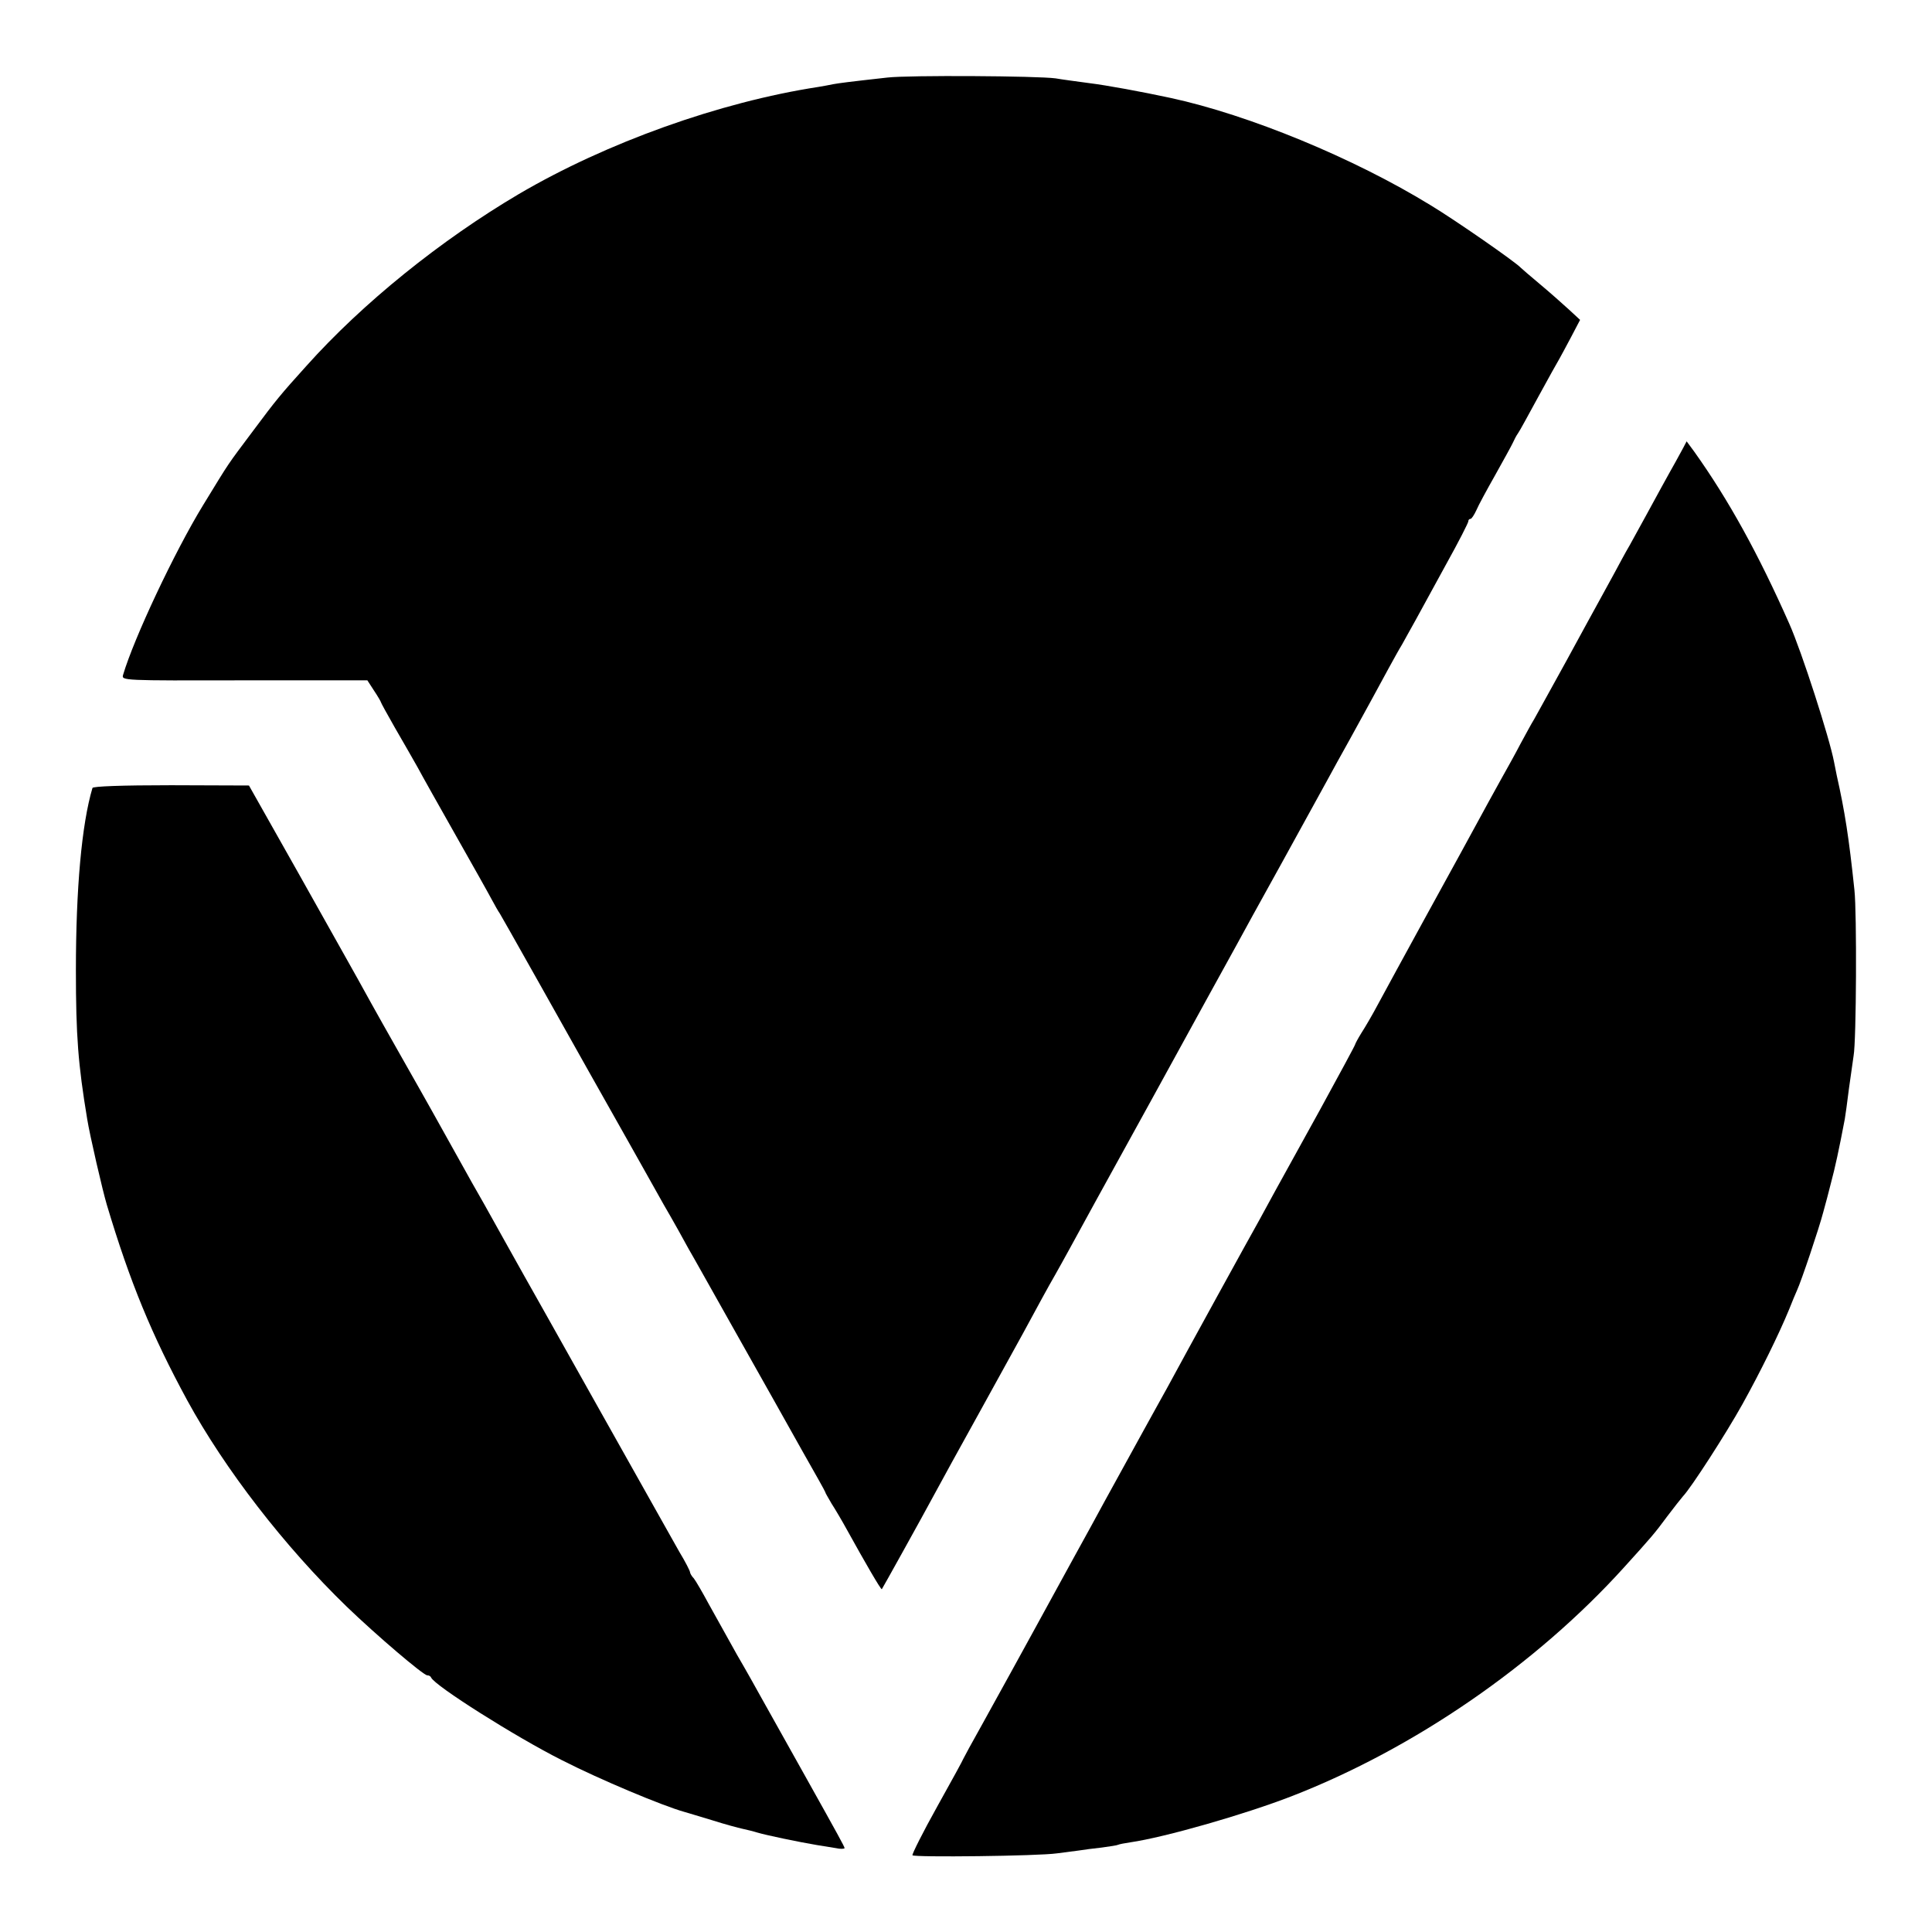
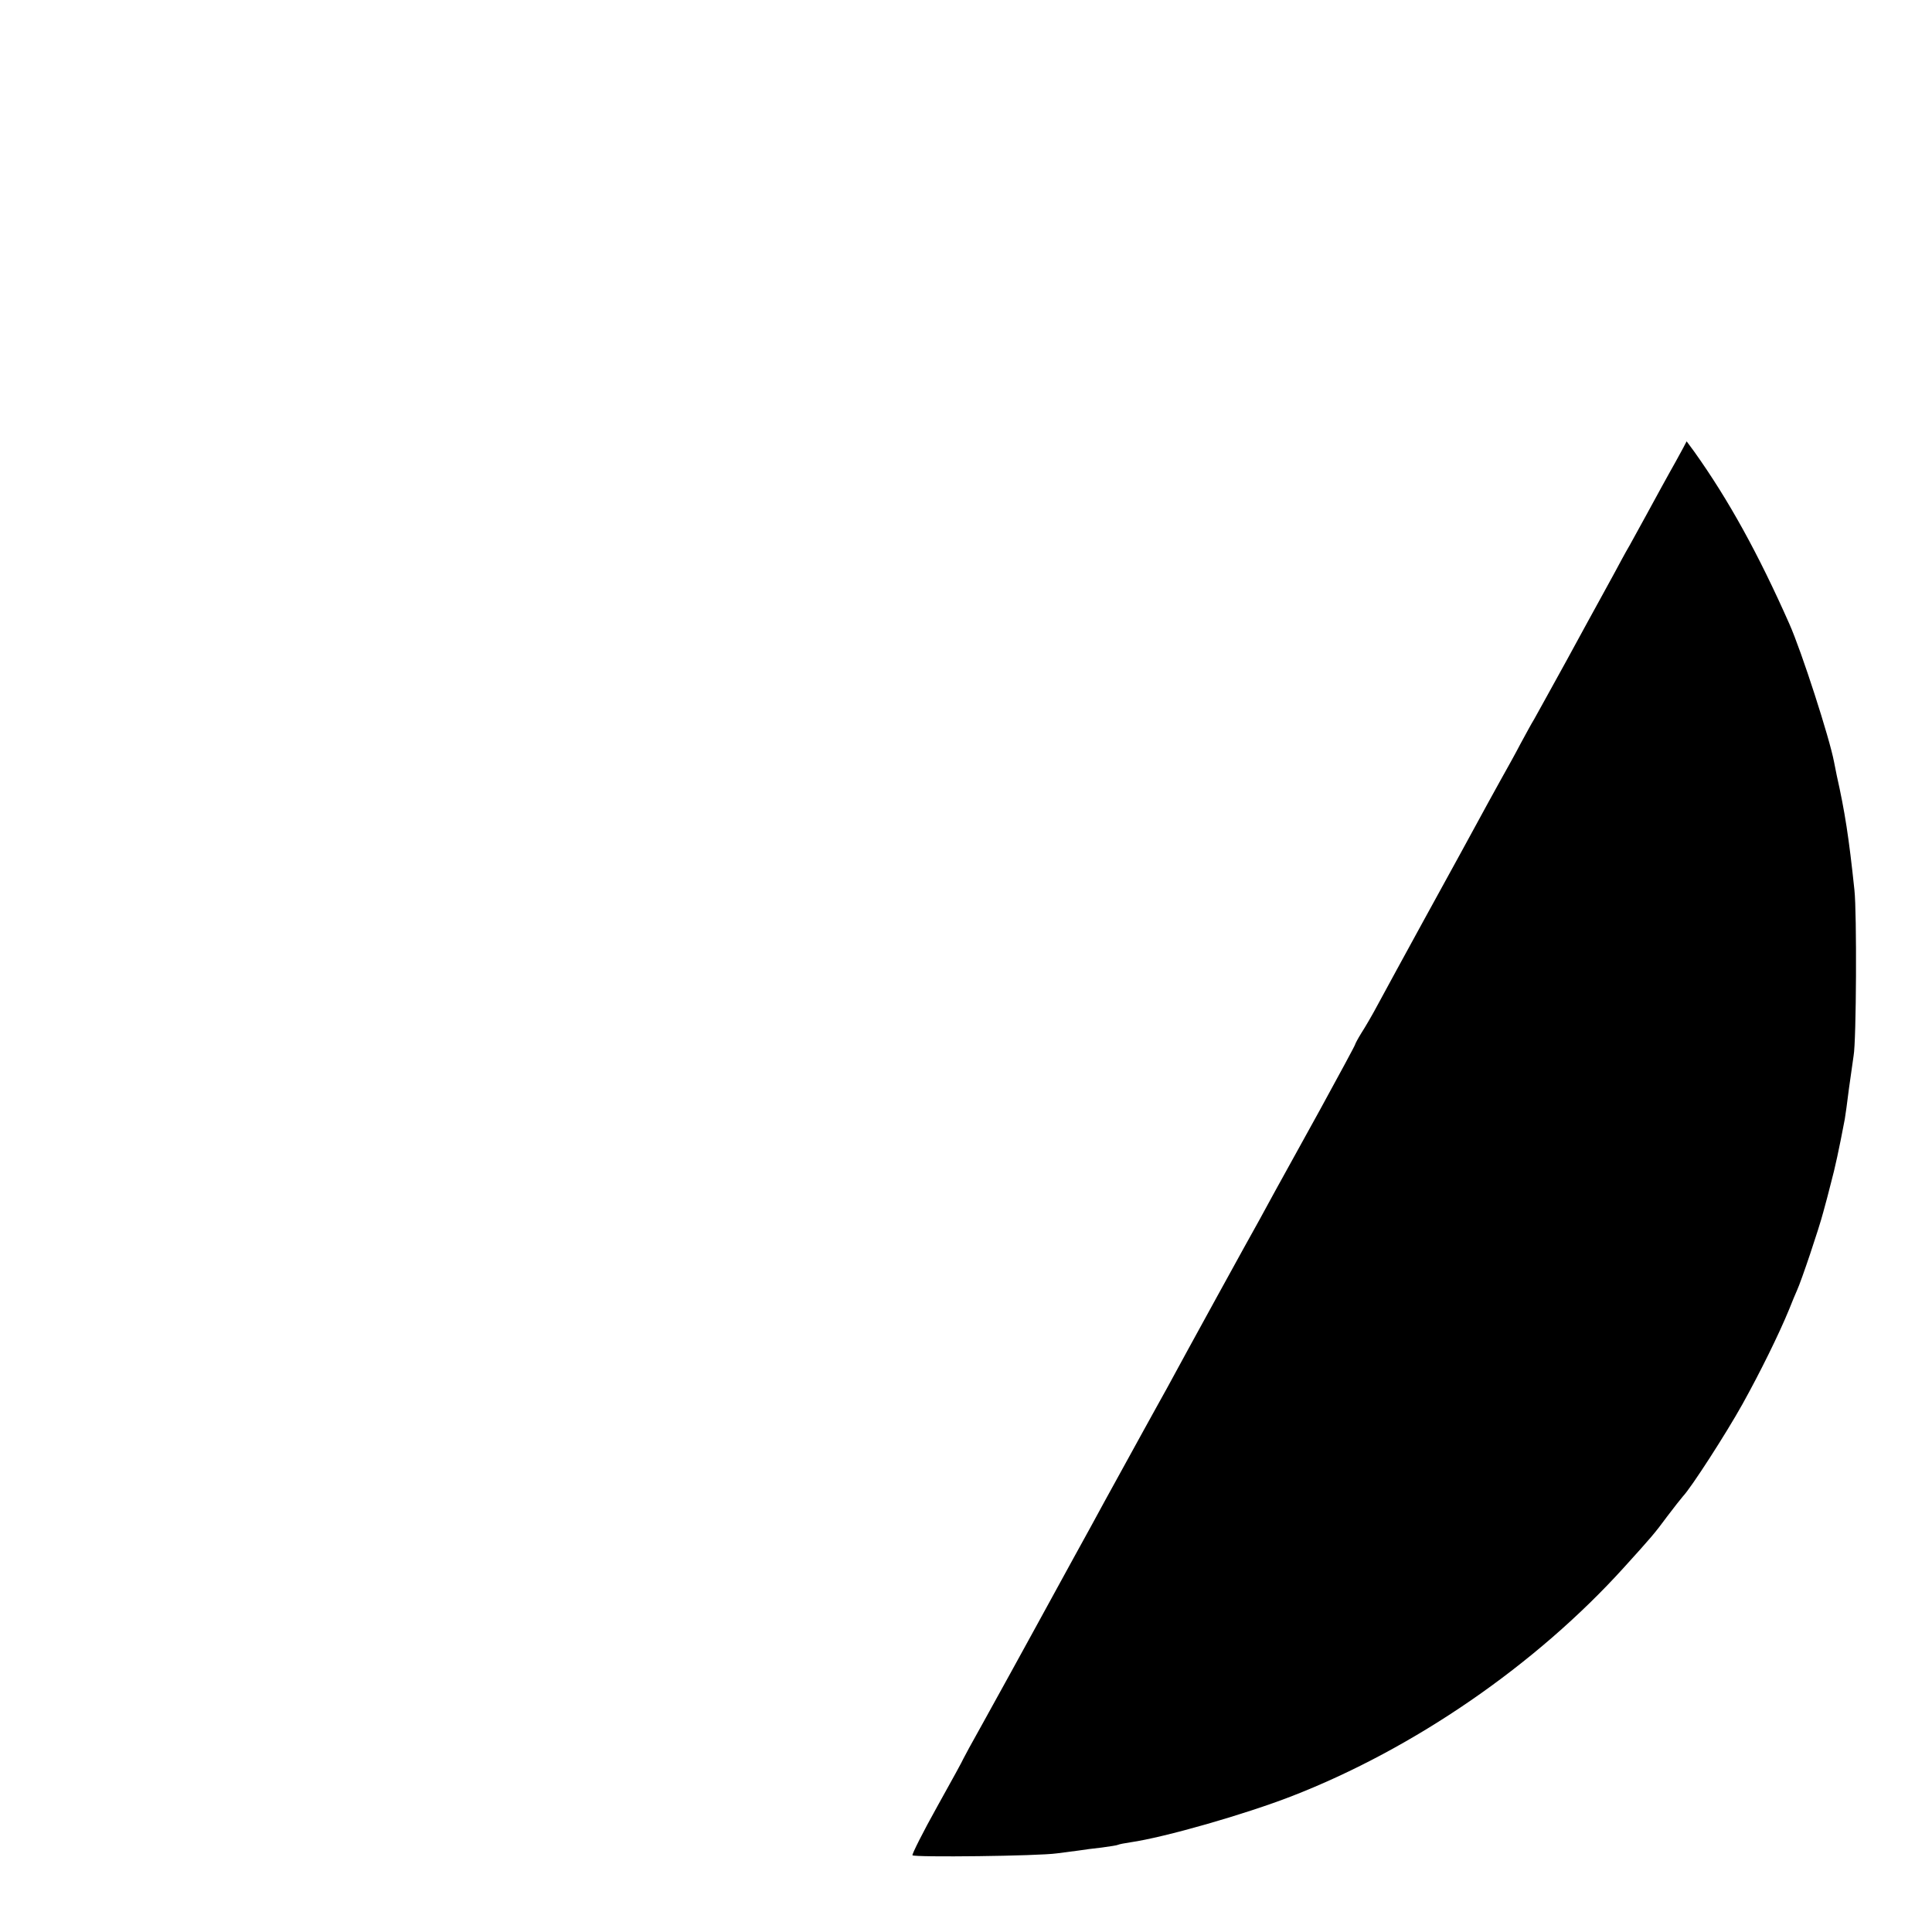
<svg xmlns="http://www.w3.org/2000/svg" version="1.0" width="700pt" height="700pt" viewBox="0 0 700 700" preserveAspectRatio="xMidYMid meet">
  <g transform="translate(0,700) scale(0.1,-0.1)" fill="#000000" stroke="none">
-     <path d="M3215 6719 c-144 -16 -173 -20 -196 -24 -13 -3 -37 -7 -54 -10 -358 -55 -768 -202 -1085 -388 -283 -167 -566 -395 -770 -623 -94 -104 -111 -125 -190 -231 -101 -135 -83 -108 -184 -273 -104 -170 -251 -483 -290 -615 -6 -21 -4 -21 439 -20 l446 0 24 -37 c14 -21 25 -40 25 -42 0 -2 23 -44 51 -93 28 -48 65 -113 82 -143 16 -30 79 -142 139 -248 60 -106 118 -209 129 -230 11 -20 24 -44 30 -52 8 -13 41 -72 147 -260 65 -116 297 -529 315 -560 11 -19 31 -55 45 -80 14 -25 53 -94 87 -155 35 -60 75 -132 90 -160 16 -27 85 -151 155 -275 70 -124 138 -245 152 -270 14 -25 62 -110 106 -189 45 -79 82 -145 82 -147 0 -3 11 -21 23 -42 13 -20 39 -64 57 -97 63 -114 122 -216 125 -213 3 4 146 261 190 343 21 39 95 174 165 300 70 127 140 254 156 283 59 109 91 168 117 213 14 25 37 66 50 90 13 24 147 269 299 544 151 275 288 525 305 555 16 30 92 168 168 305 76 138 150 273 165 300 15 28 51 93 80 145 62 112 98 179 141 258 17 31 39 71 49 87 9 17 32 57 50 90 18 33 68 124 111 203 44 79 79 148 79 153 0 5 3 9 8 9 4 0 13 14 21 31 7 17 38 74 68 127 30 54 59 106 64 117 5 11 13 27 19 35 6 8 39 69 75 135 36 66 70 127 75 135 5 8 23 43 42 78 l33 63 -40 37 c-22 20 -69 62 -105 92 -36 30 -67 57 -70 60 -18 20 -235 171 -326 226 -280 172 -660 328 -942 389 -107 23 -232 46 -297 54 -44 6 -98 13 -120 17 -64 9 -533 12 -610 3z" />
    <path d="M6099 5378 c-7 -13 -20 -36 -29 -53 -9 -16 -32 -57 -50 -90 -36 -66 -73 -134 -115 -210 -16 -27 -40 -72 -55 -100 -15 -27 -38 -70 -52 -95 -14 -25 -69 -126 -123 -225 -54 -99 -107 -193 -116 -210 -10 -16 -32 -57 -50 -90 -17 -33 -51 -94 -74 -135 -23 -41 -61 -111 -85 -155 -24 -44 -51 -94 -60 -110 -19 -34 -242 -441 -298 -545 -19 -36 -46 -82 -59 -102 -13 -21 -23 -40 -23 -42 0 -3 -58 -110 -128 -238 -71 -128 -142 -258 -159 -288 -16 -30 -44 -80 -60 -110 -29 -51 -267 -484 -335 -610 -17 -30 -54 -98 -83 -150 -76 -138 -103 -187 -143 -260 -19 -36 -71 -130 -115 -210 -102 -186 -187 -342 -222 -405 -15 -27 -61 -110 -101 -183 -41 -73 -74 -134 -74 -135 0 -2 -42 -79 -94 -172 -52 -93 -92 -173 -90 -177 5 -8 456 -3 524 7 25 3 60 8 77 10 18 3 57 8 85 11 29 4 56 8 59 10 4 2 24 6 45 9 124 18 414 101 584 167 443 172 885 476 1205 830 96 106 111 123 155 183 25 33 51 66 58 74 29 30 156 227 215 333 64 115 132 253 169 343 11 28 24 59 29 70 15 32 80 225 95 283 8 28 21 78 29 110 13 48 28 116 49 227 2 11 9 61 15 110 7 50 15 104 17 120 10 54 12 518 3 600 -20 191 -35 286 -64 415 -3 14 -7 36 -10 50 -16 85 -117 399 -162 500 -112 253 -220 449 -344 623 l-28 38 -12 -23z" />
-     <path d="M335 4145 c-39 -131 -60 -365 -60 -660 0 -238 8 -341 41 -540 9 -57 56 -260 71 -310 84 -281 163 -472 291 -708 137 -251 353 -530 578 -748 108 -104 278 -249 292 -249 6 0 12 -3 14 -8 12 -29 306 -215 473 -299 139 -71 366 -166 445 -188 8 -2 53 -16 100 -30 47 -15 96 -28 110 -31 14 -3 39 -9 55 -14 30 -9 149 -34 215 -45 19 -3 50 -8 68 -11 17 -4 32 -3 32 0 0 5 -26 52 -140 256 -34 61 -114 204 -165 295 -12 22 -50 90 -85 150 -34 61 -80 144 -103 185 -22 41 -46 82 -53 91 -8 8 -14 19 -14 23 0 4 -17 38 -39 74 -21 37 -49 87 -63 112 -14 25 -67 119 -118 210 -51 91 -104 185 -118 210 -14 25 -53 95 -87 155 -34 61 -73 130 -87 155 -14 25 -34 61 -45 80 -11 19 -63 112 -115 205 -52 94 -105 188 -118 210 -20 36 -57 102 -145 260 -16 28 -66 118 -113 200 -47 83 -95 168 -107 190 -67 122 -99 177 -263 470 l-180 319 -282 1 c-180 0 -284 -4 -285 -10z" />
  </g>
</svg>